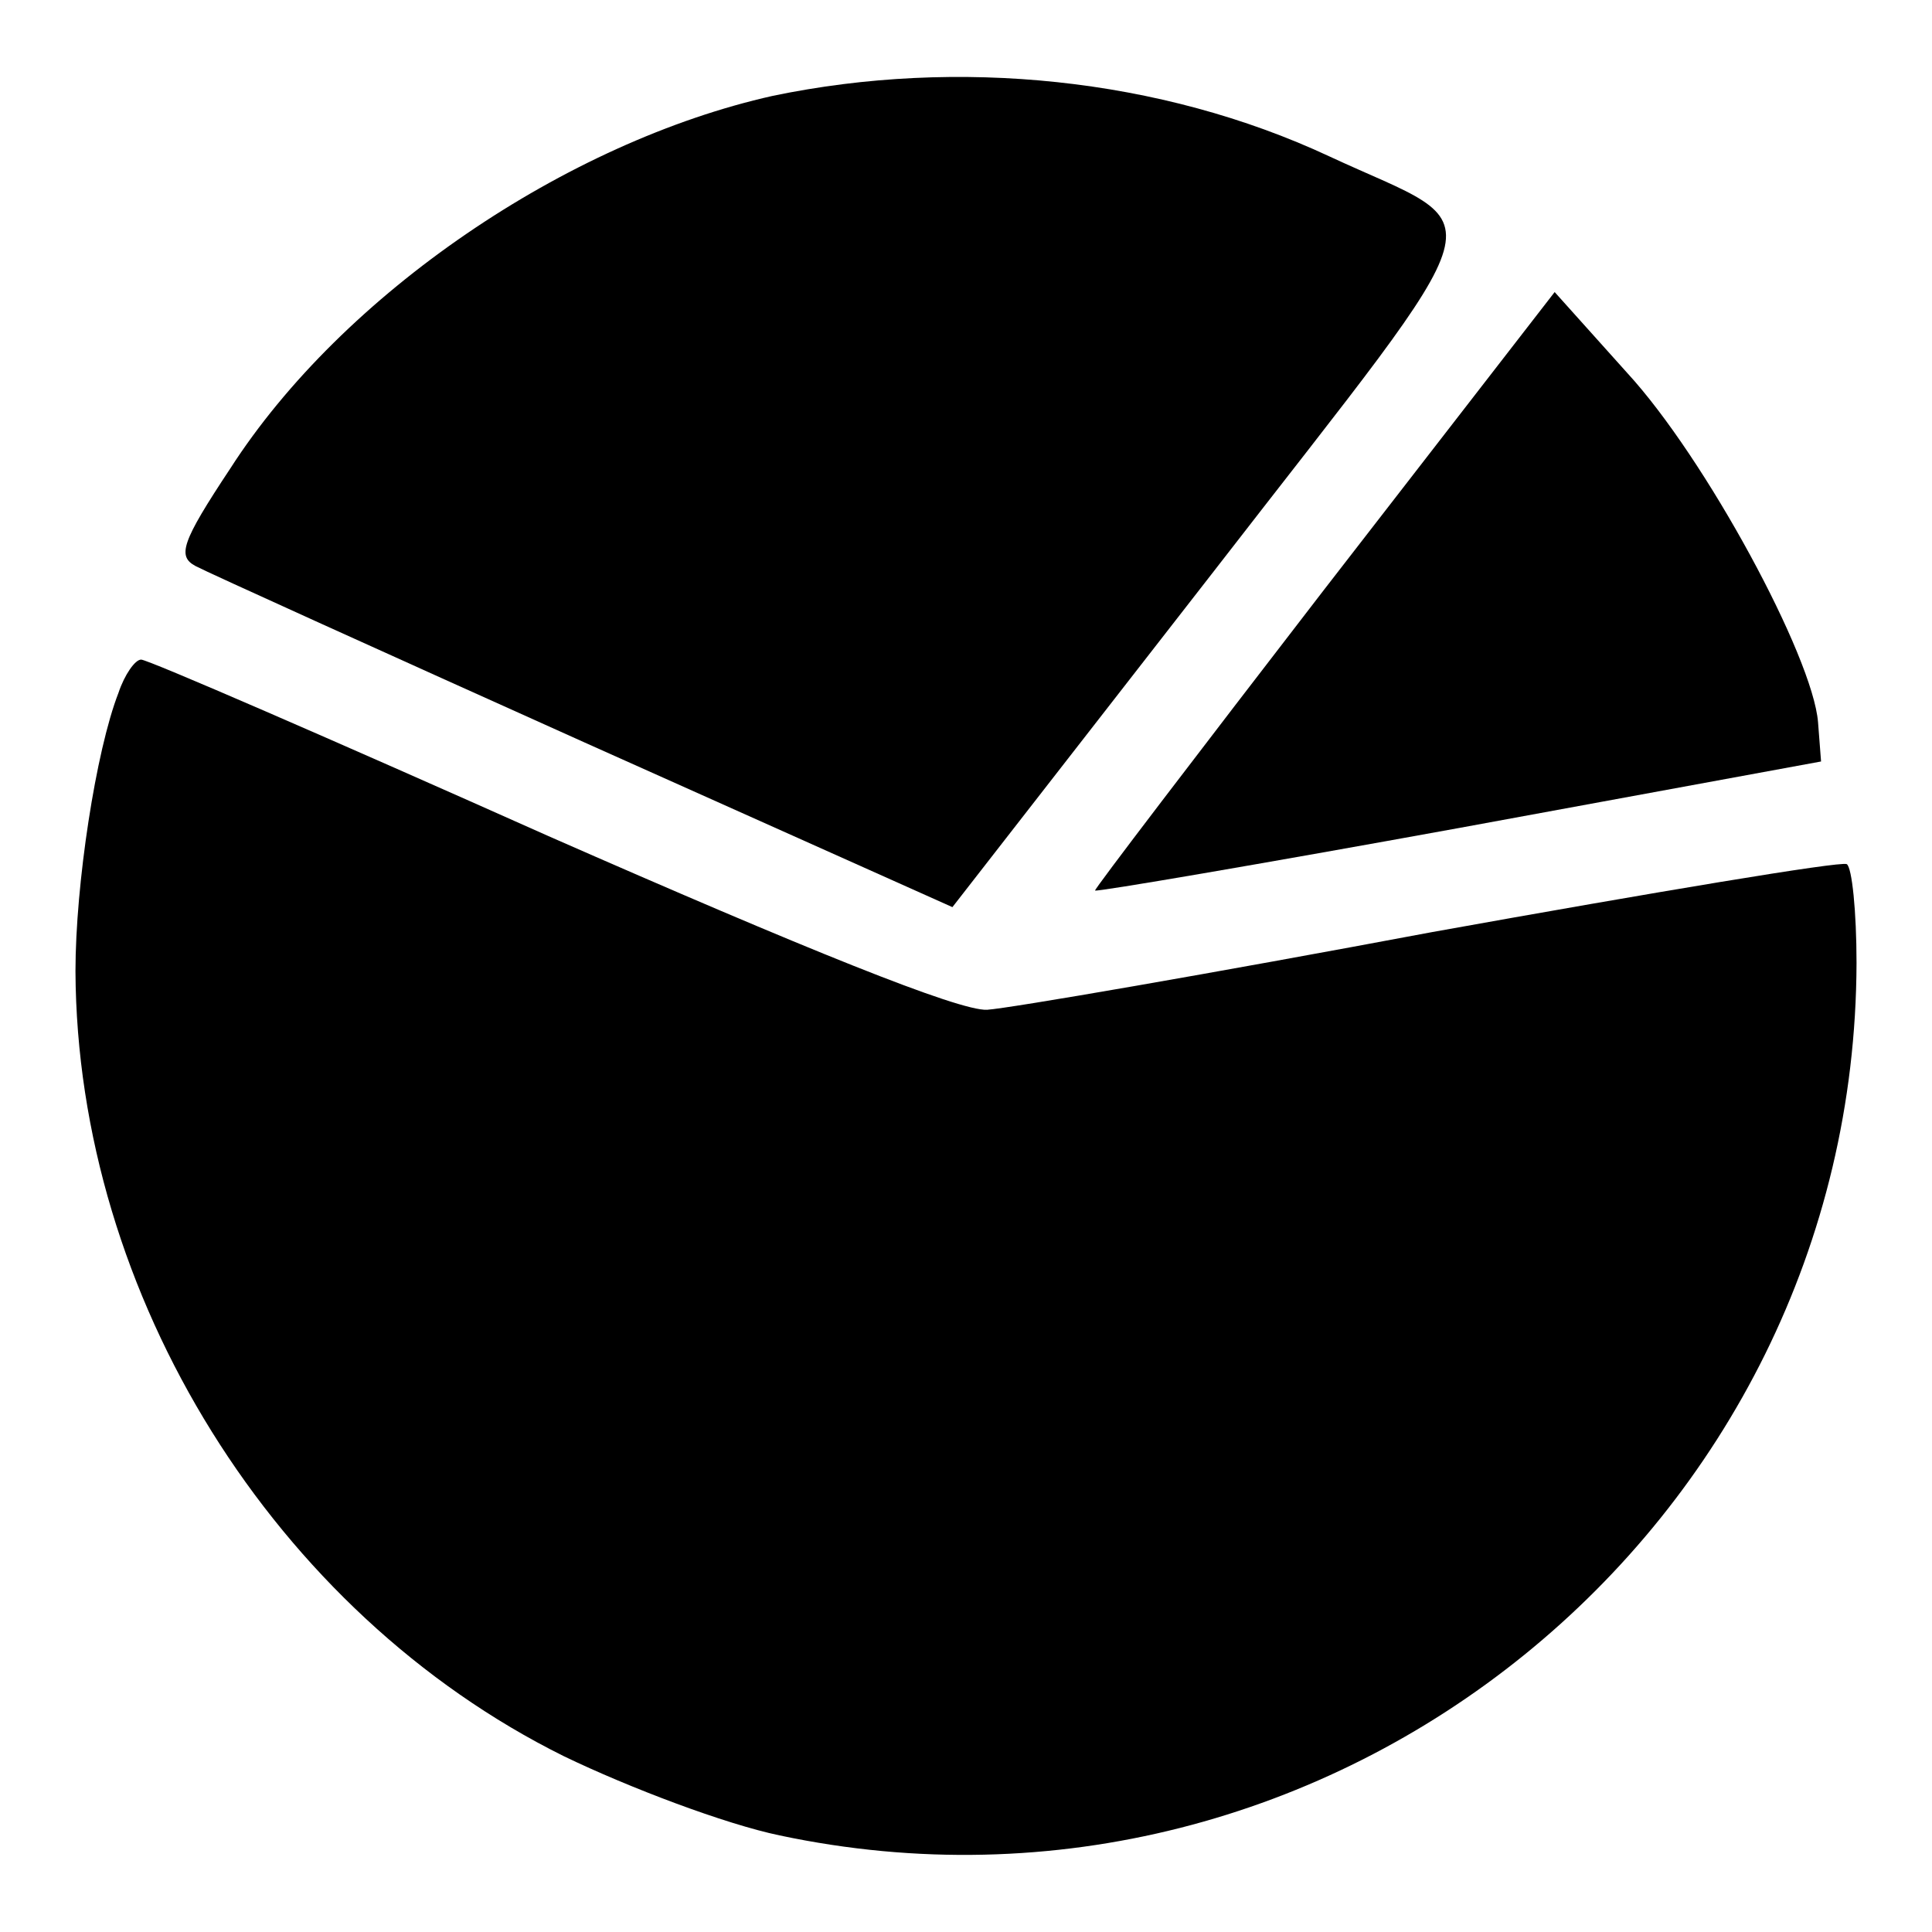
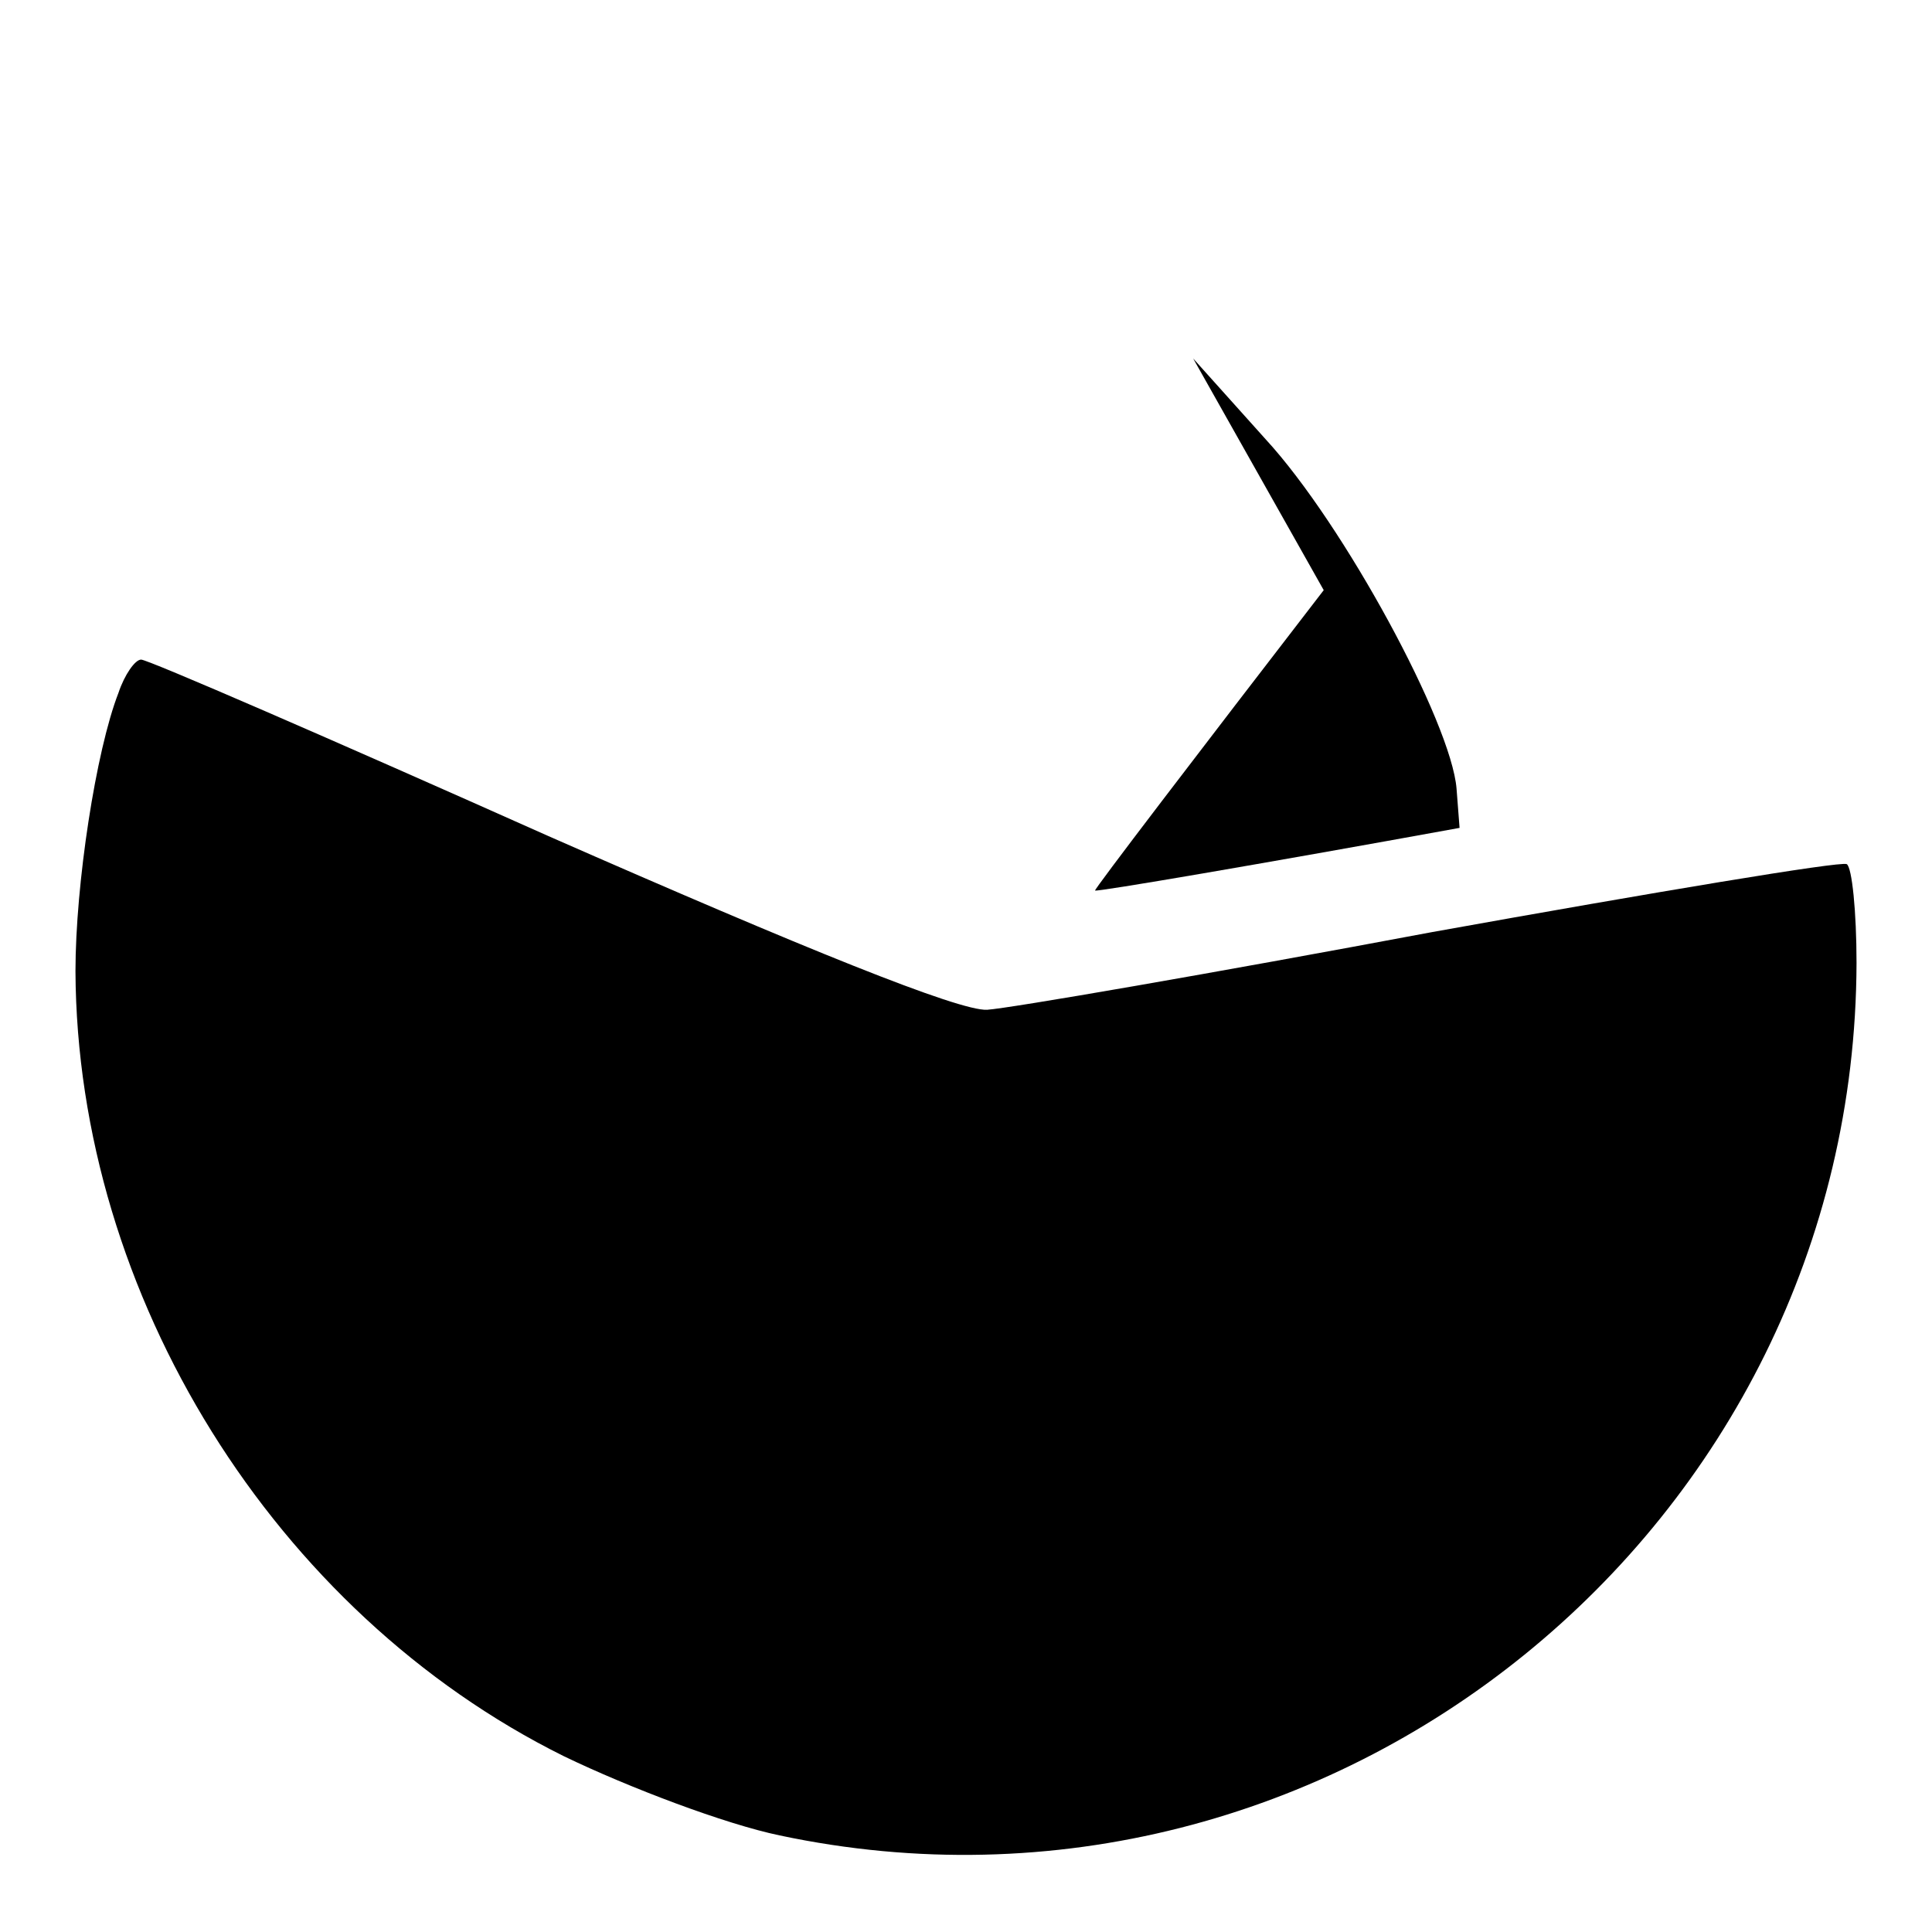
<svg xmlns="http://www.w3.org/2000/svg" version="1.1" x="0px" y="0px" viewBox="0 0 256 256" enable-background="new 0 0 256 256" xml:space="preserve">
  <g>
    <g>
      <g>
-         <path fill="#000000" d="M102.4,12.7c-27.3,6.1-57,26.2-71.9,49.4c-6.5,9.8-7,11.6-4.6,12.9c1.7,0.9,24.9,11.4,51.6,23.4l48.7,21.8L160.6,76c39.1-50.5,37.6-45,15.5-55.3C153.8,10.3,126.9,7.6,102.4,12.7z" />
-         <path fill="#000000" d="M175.4,78.2C158.6,100,145,117.8,145.1,118c0.2,0.2,21.9-3.5,48.3-8.3l47.9-8.8l-0.4-5.2c-0.7-8.7-14.9-35-25.3-46.3l-9.6-10.7L175.4,78.2z" />
+         <path fill="#000000" d="M175.4,78.2C158.6,100,145,117.8,145.1,118c0.2,0.2,21.9-3.5,48.3-8.3l-0.4-5.2c-0.7-8.7-14.9-35-25.3-46.3l-9.6-10.7L175.4,78.2z" />
        <path fill="#000000" d="M15.7,91.8c-3,7.7-5.7,25.4-5.7,36.9c0.2,43,26.4,85,64.7,104c8.7,4.2,21.4,9,28.6,10.5c73,15.5,142.5-40.7,142.7-115.6c0-6.8-0.6-12.7-1.3-13.1c-0.9-0.4-25.4,3.7-54.9,9c-29.3,5.5-56,10.1-59,10.3c-3.7,0.2-24.2-8.1-58.1-23c-28.9-12.9-53.1-23.4-54-23.4C17.9,87.4,16.5,89.4,15.7,91.8z" />
      </g>
    </g>
  </g>
</svg>